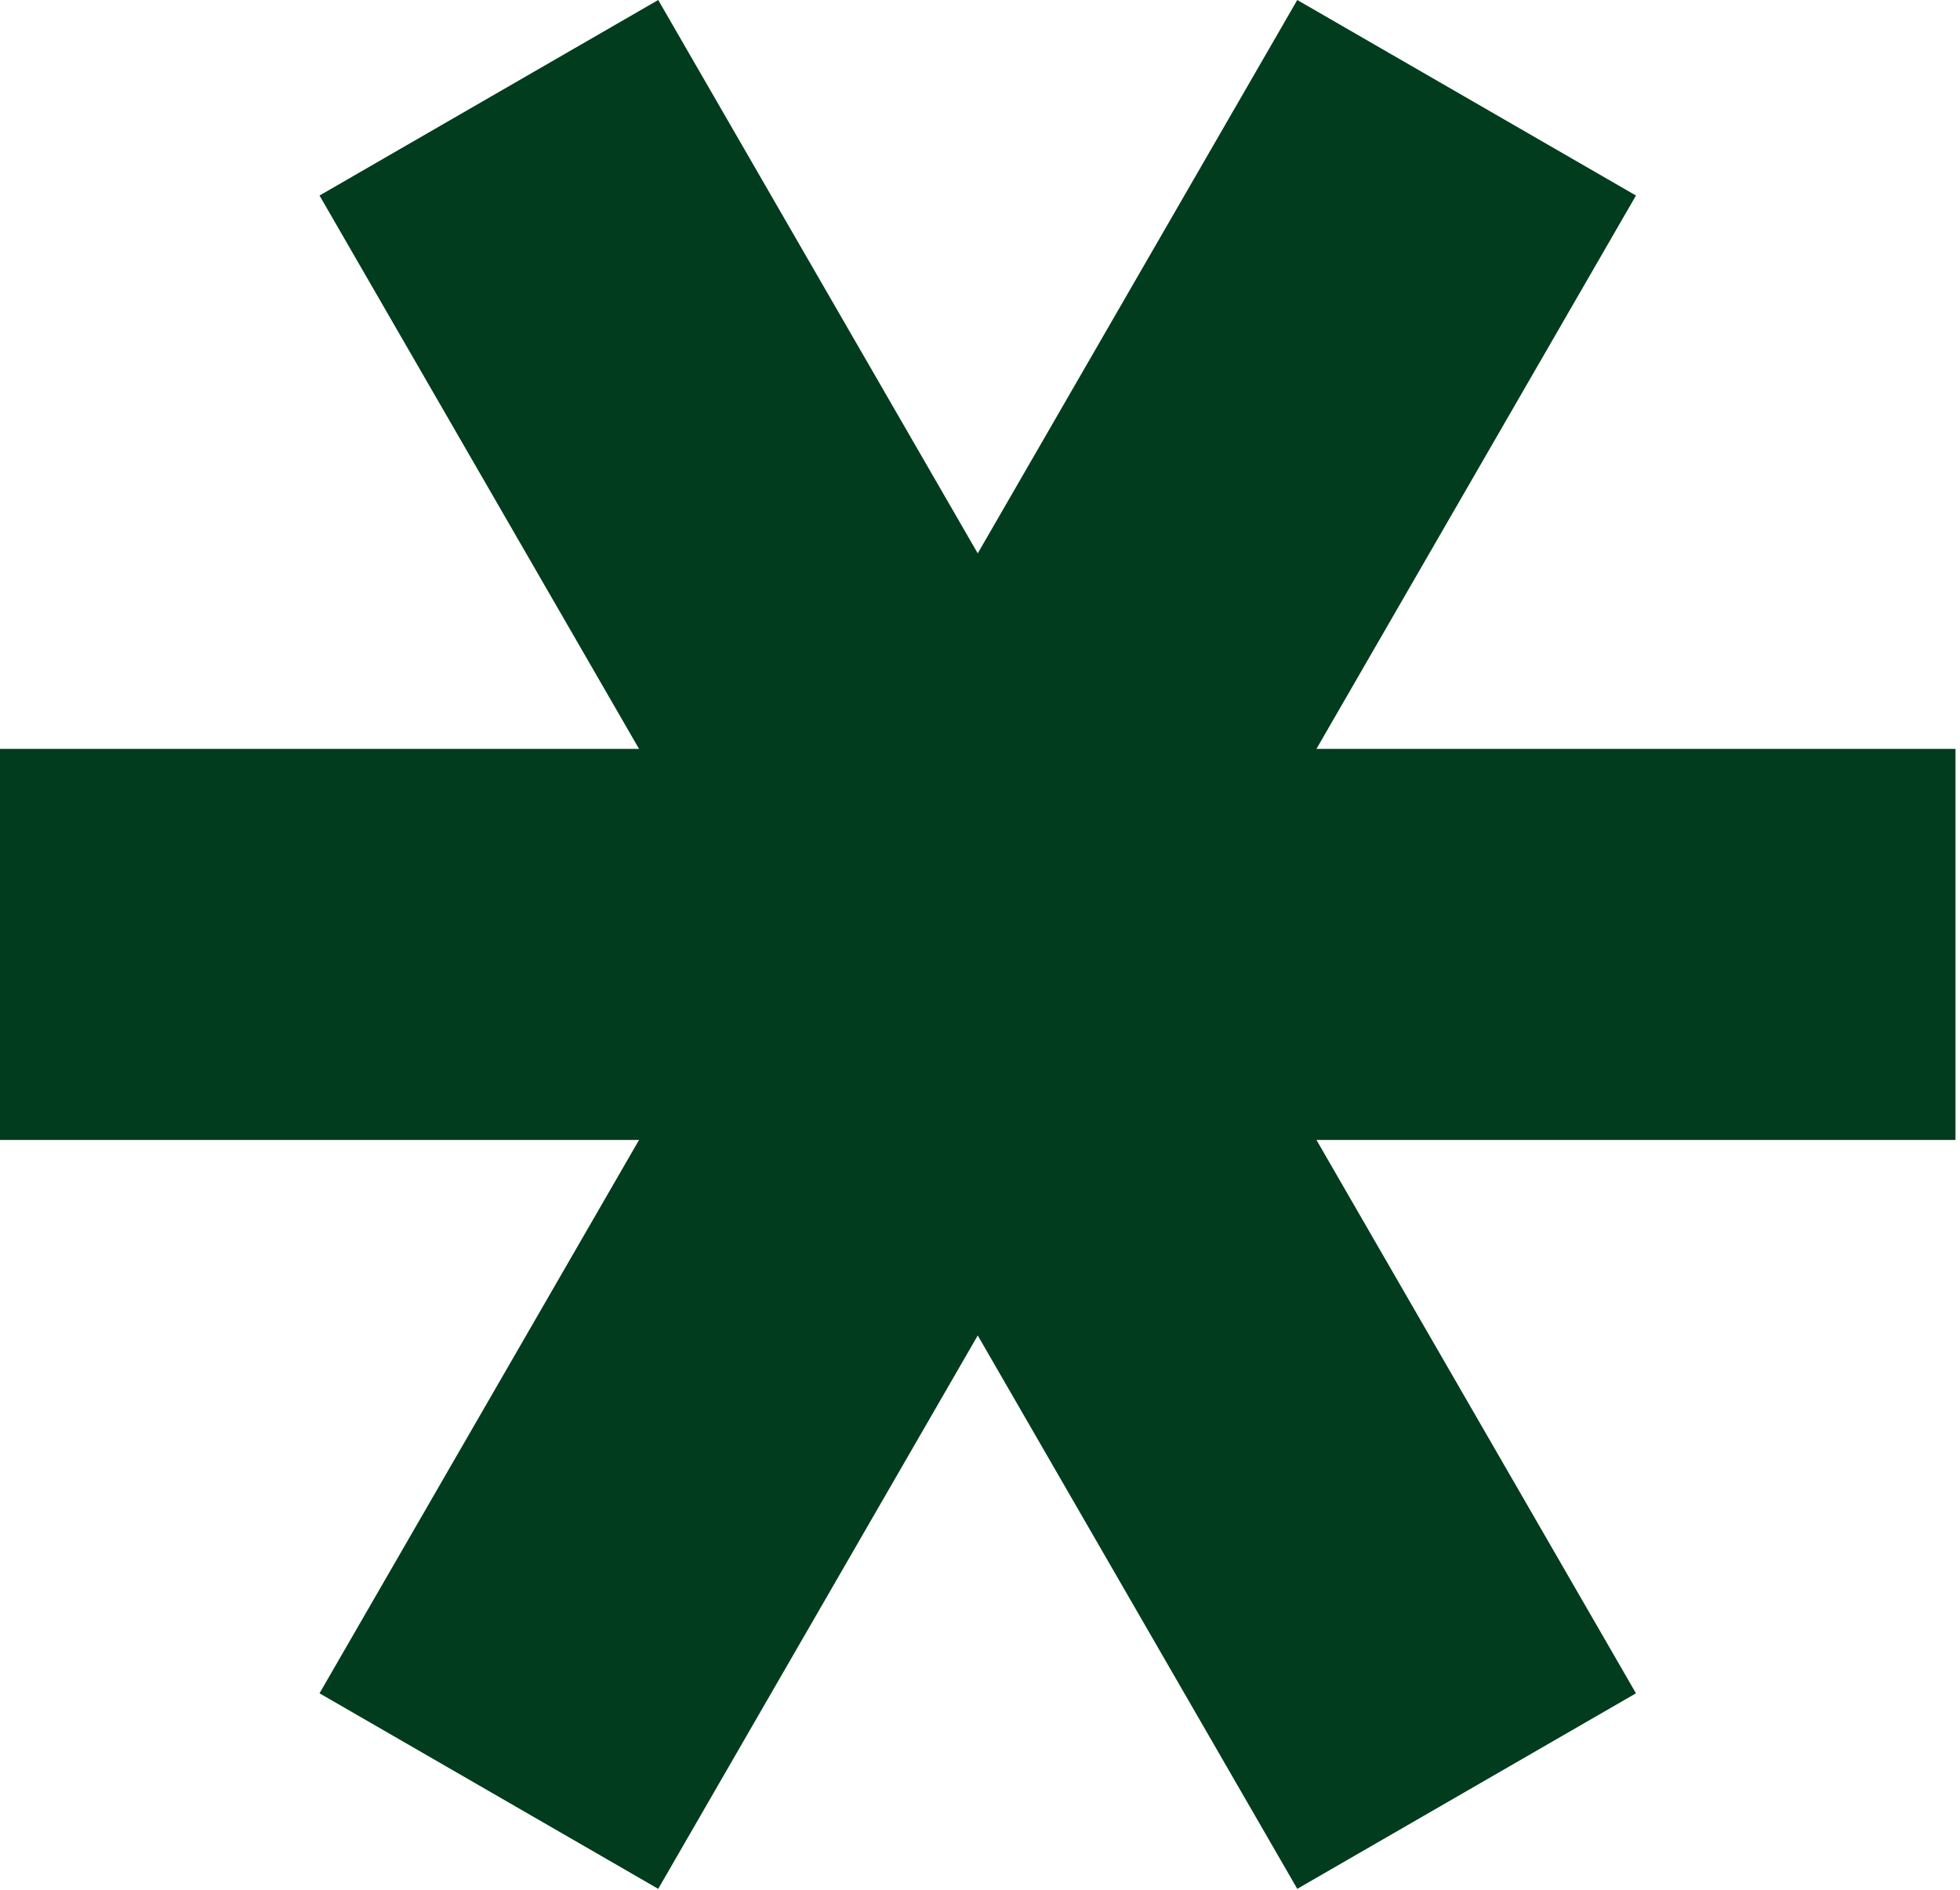
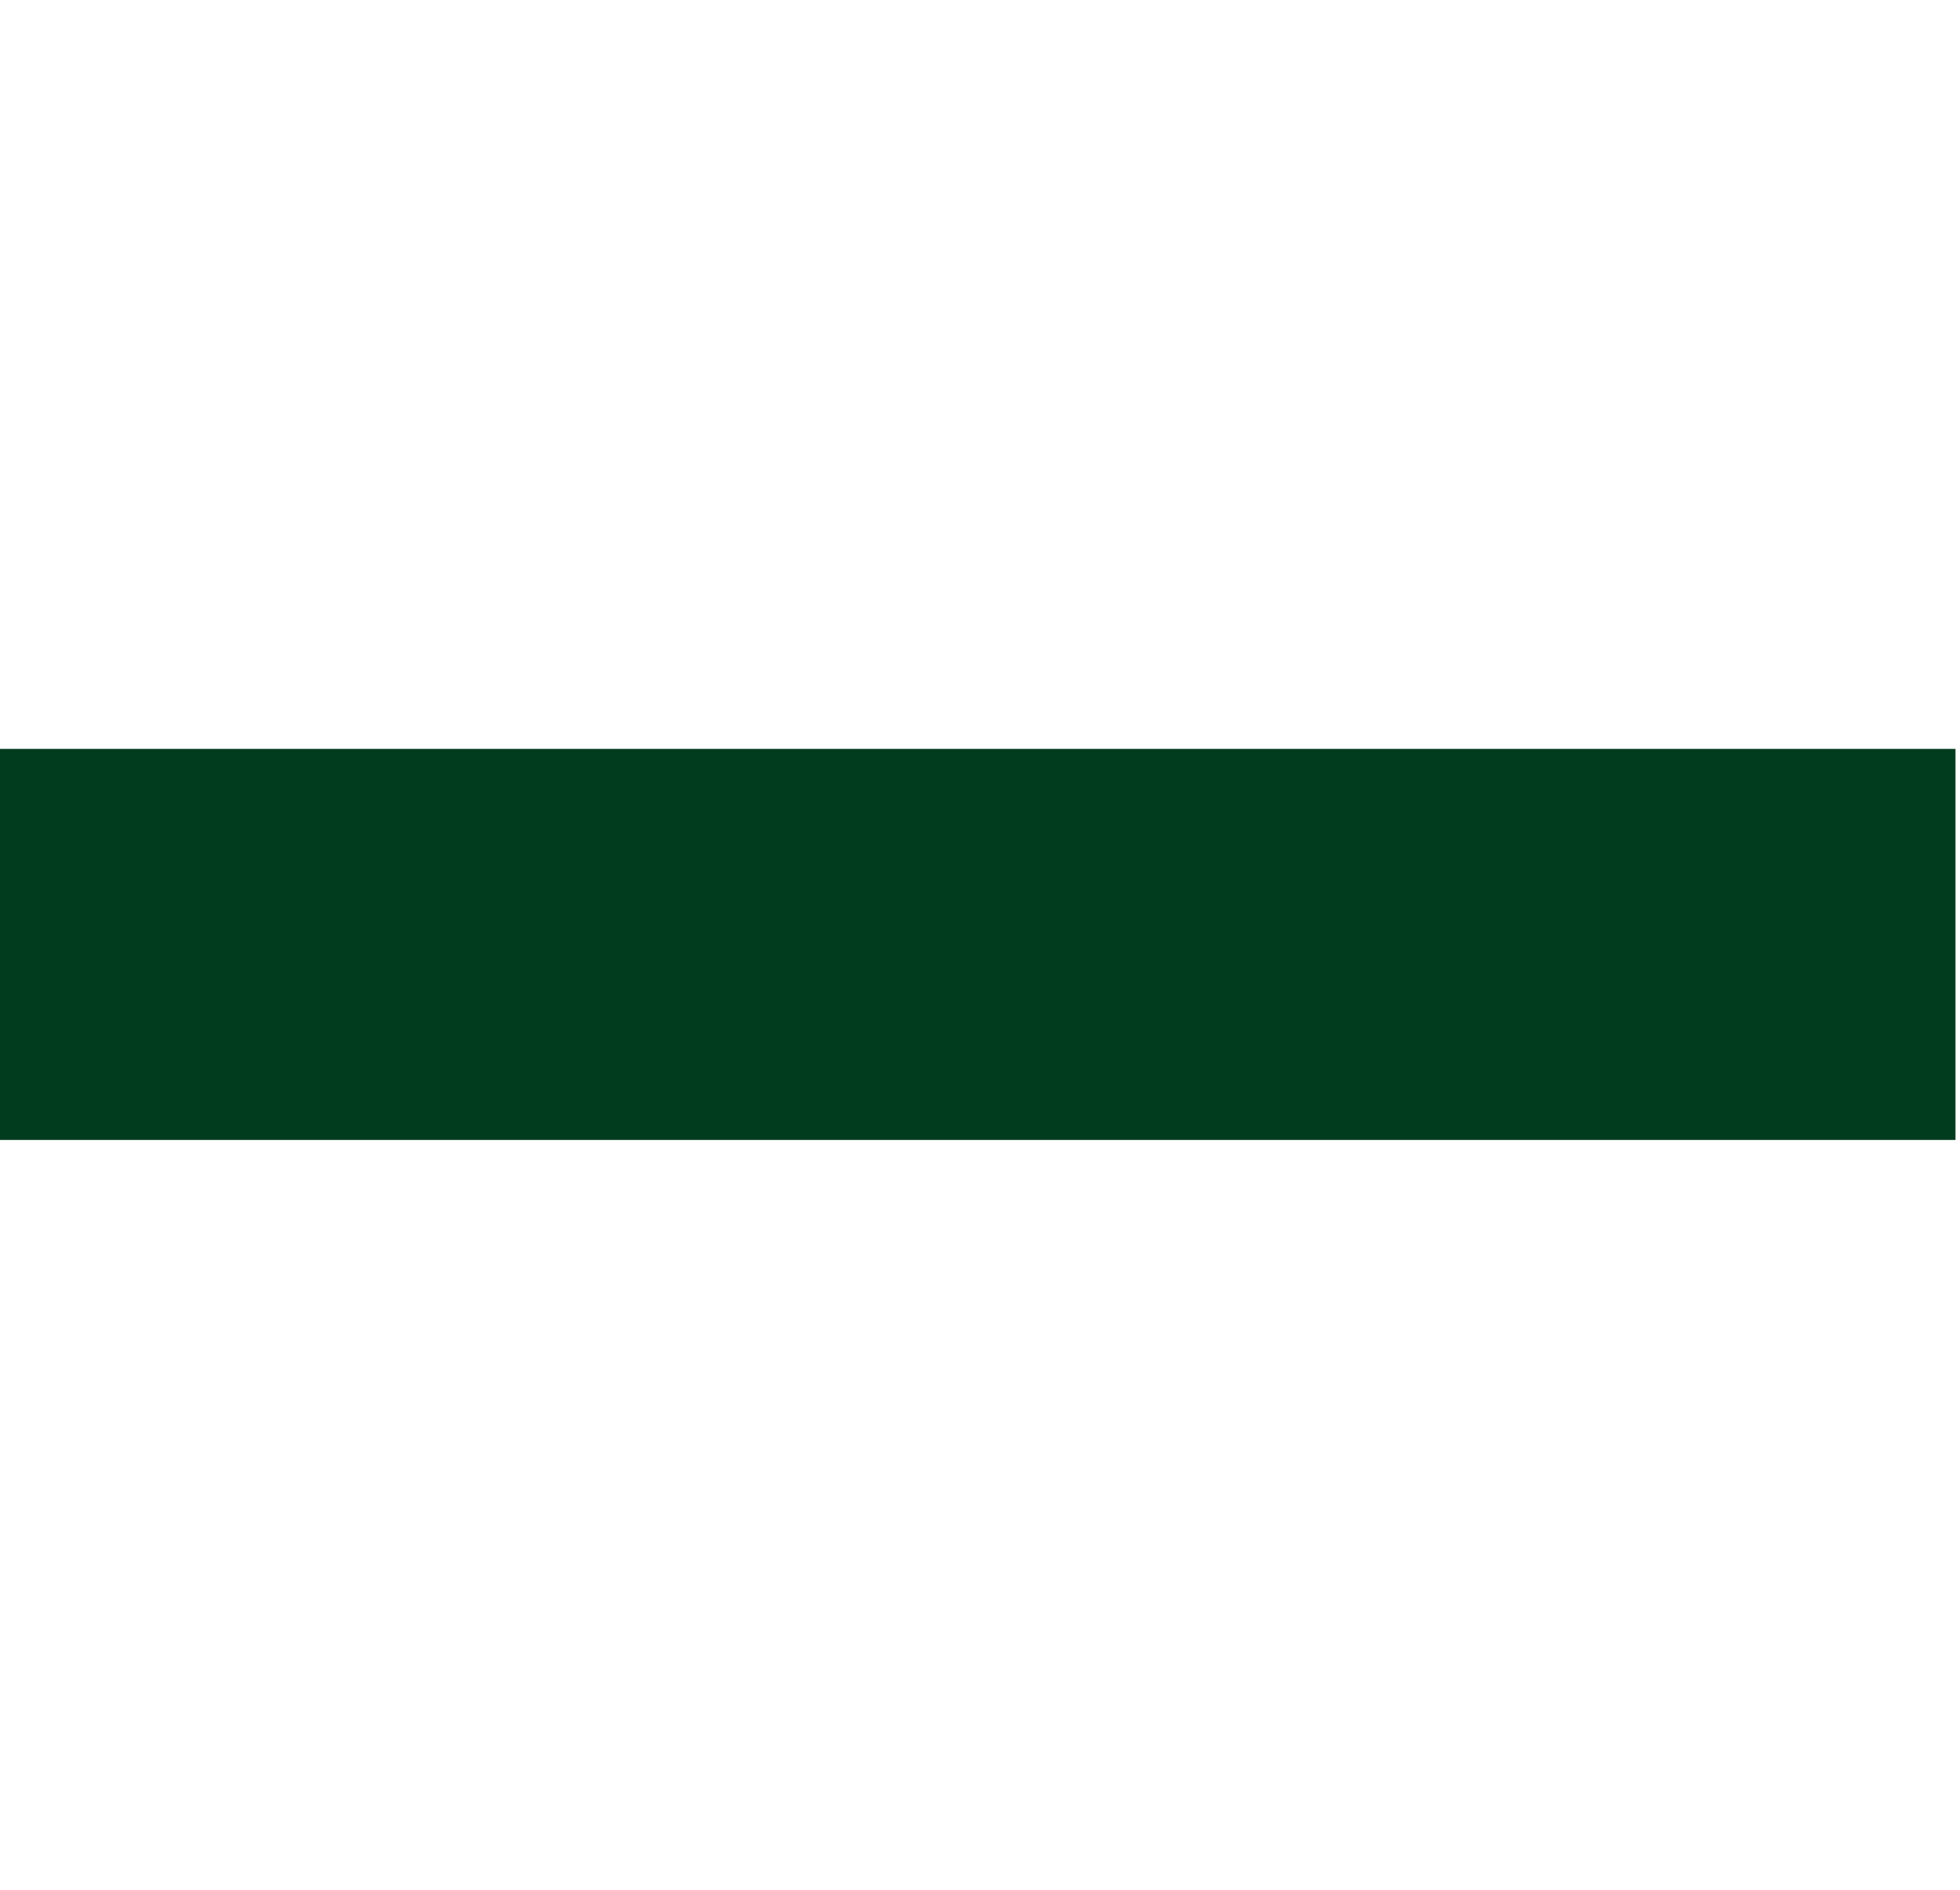
<svg xmlns="http://www.w3.org/2000/svg" width="310" height="299" viewBox="0 0 310 299" fill="none">
  <rect y="118.461" width="309.287" height="61.858" fill="#013C1E" />
-   <rect x="104.107" width="309.287" height="61.858" transform="rotate(60 104.107 0)" fill="#013C1E" />
-   <rect x="258.75" y="30.929" width="309.287" height="61.858" transform="rotate(120 258.75 30.929)" fill="#013C1E" />
</svg>